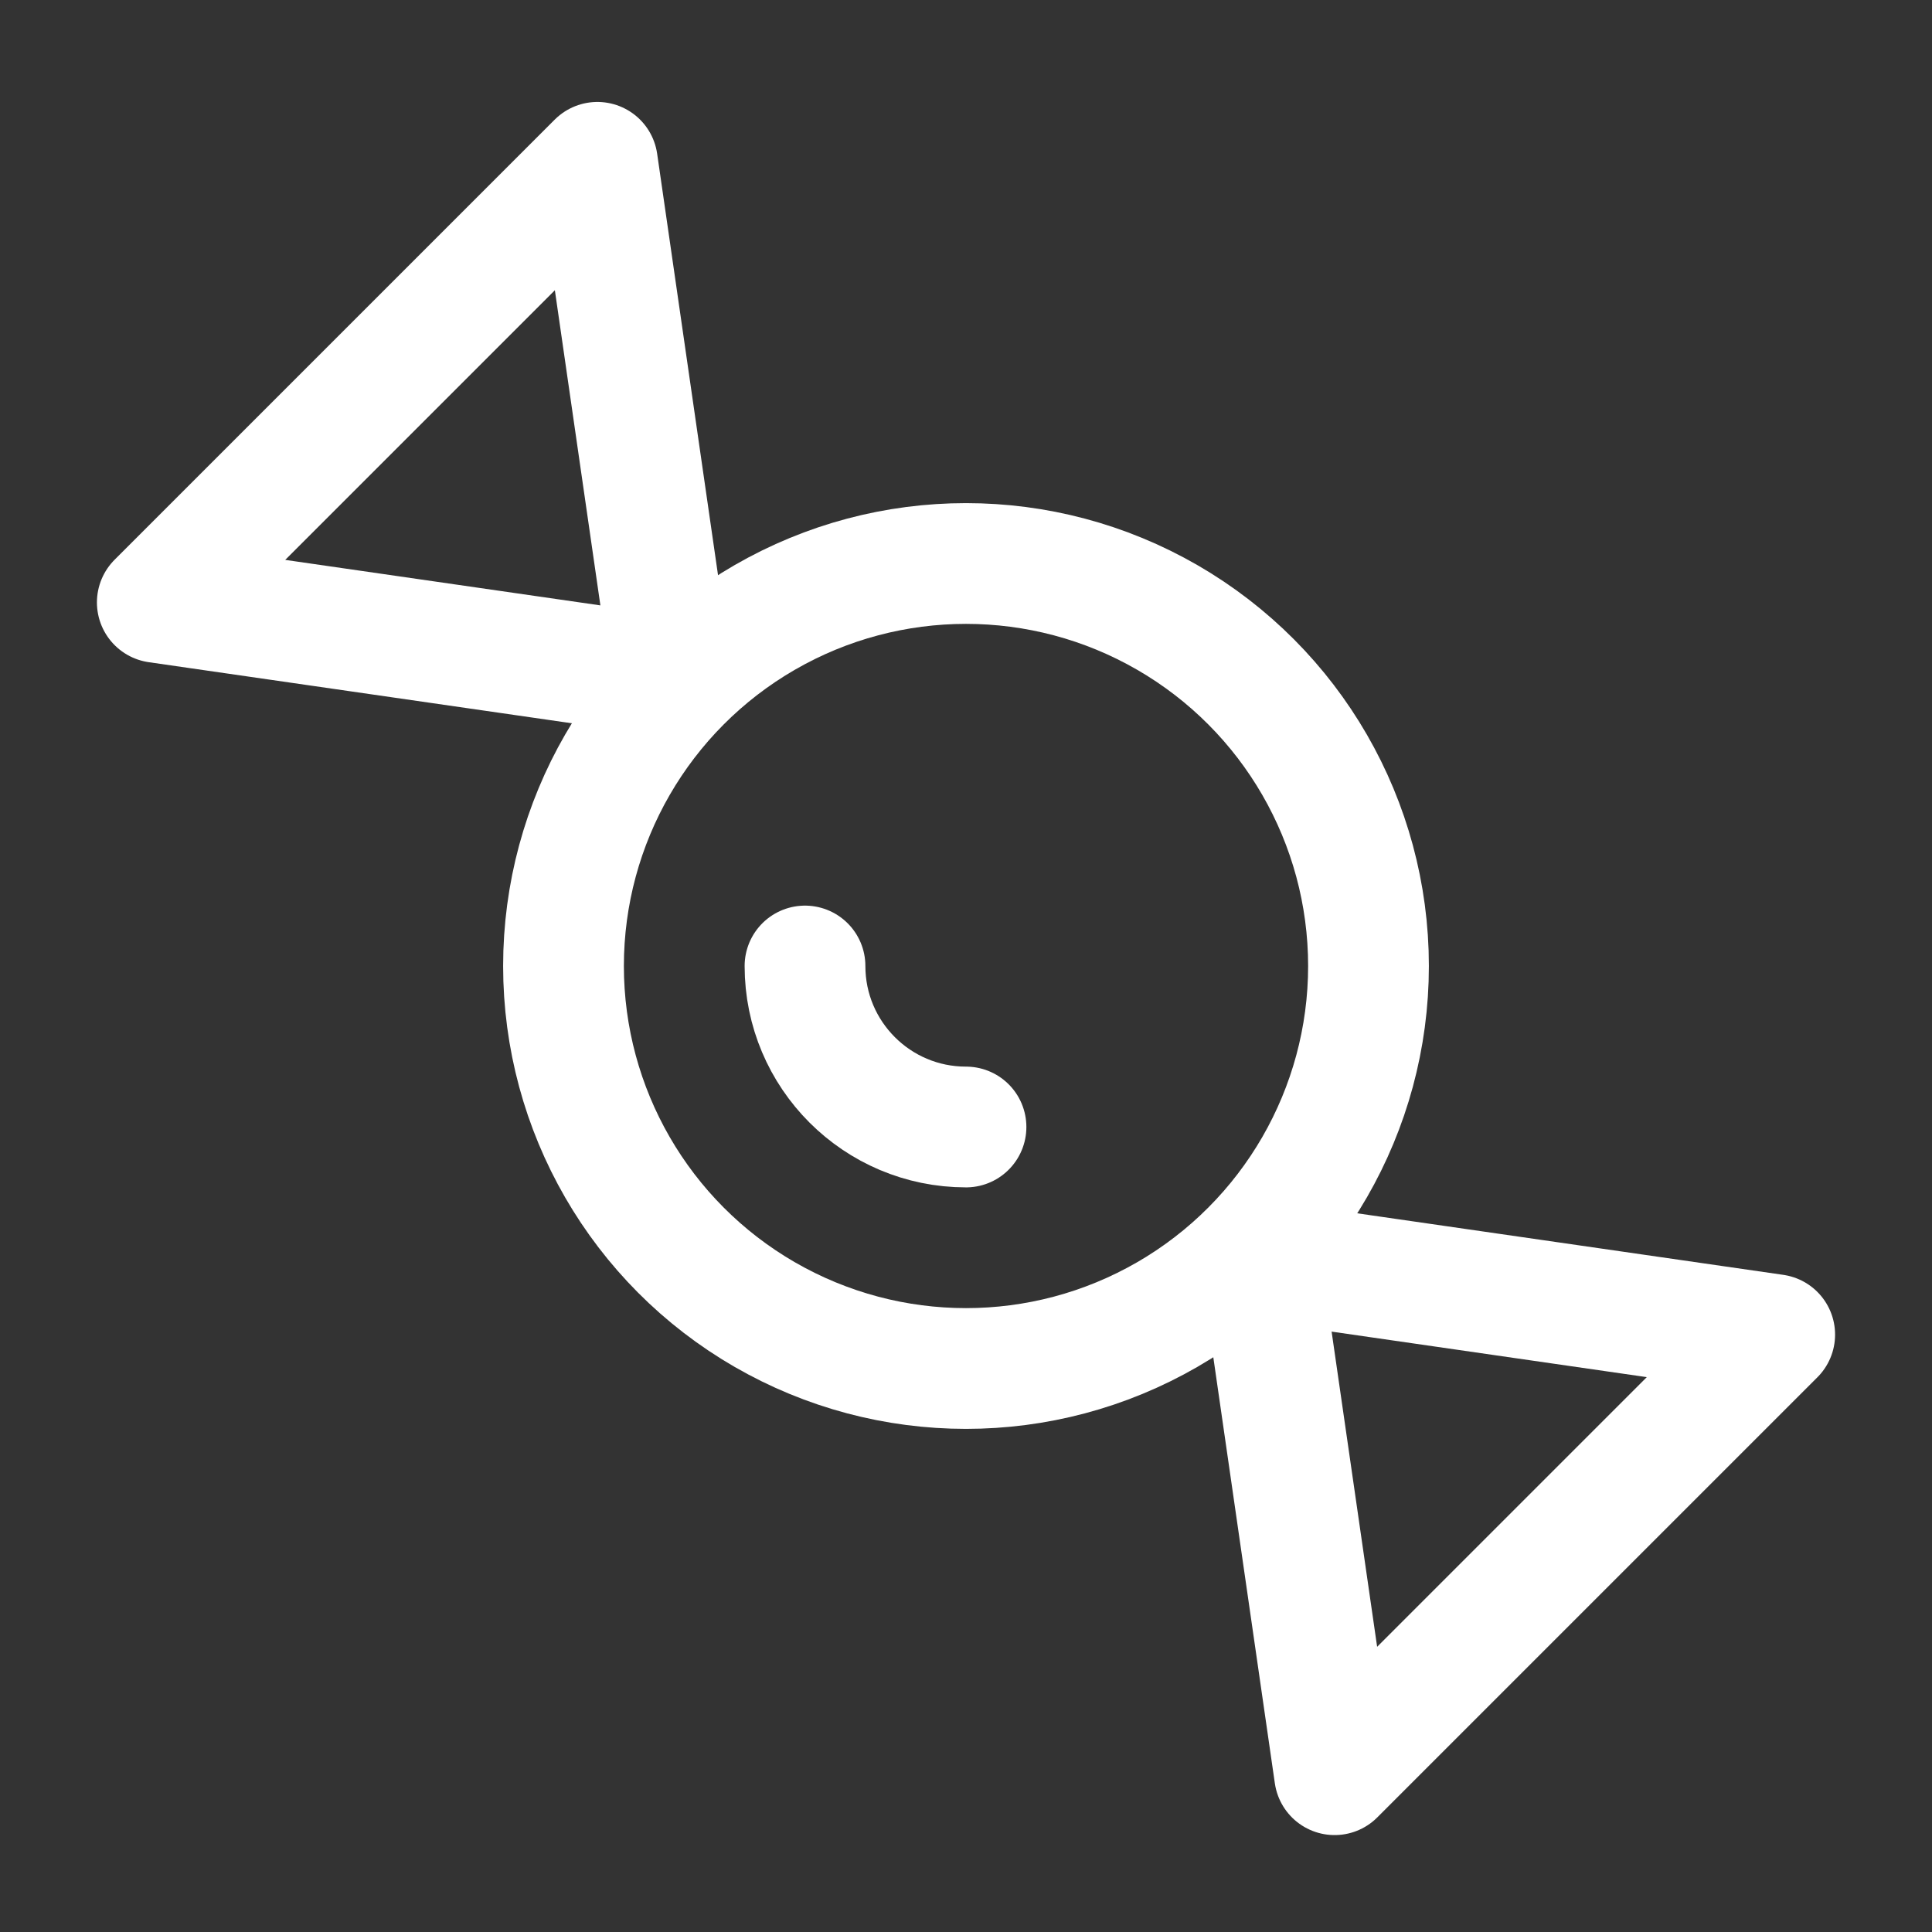
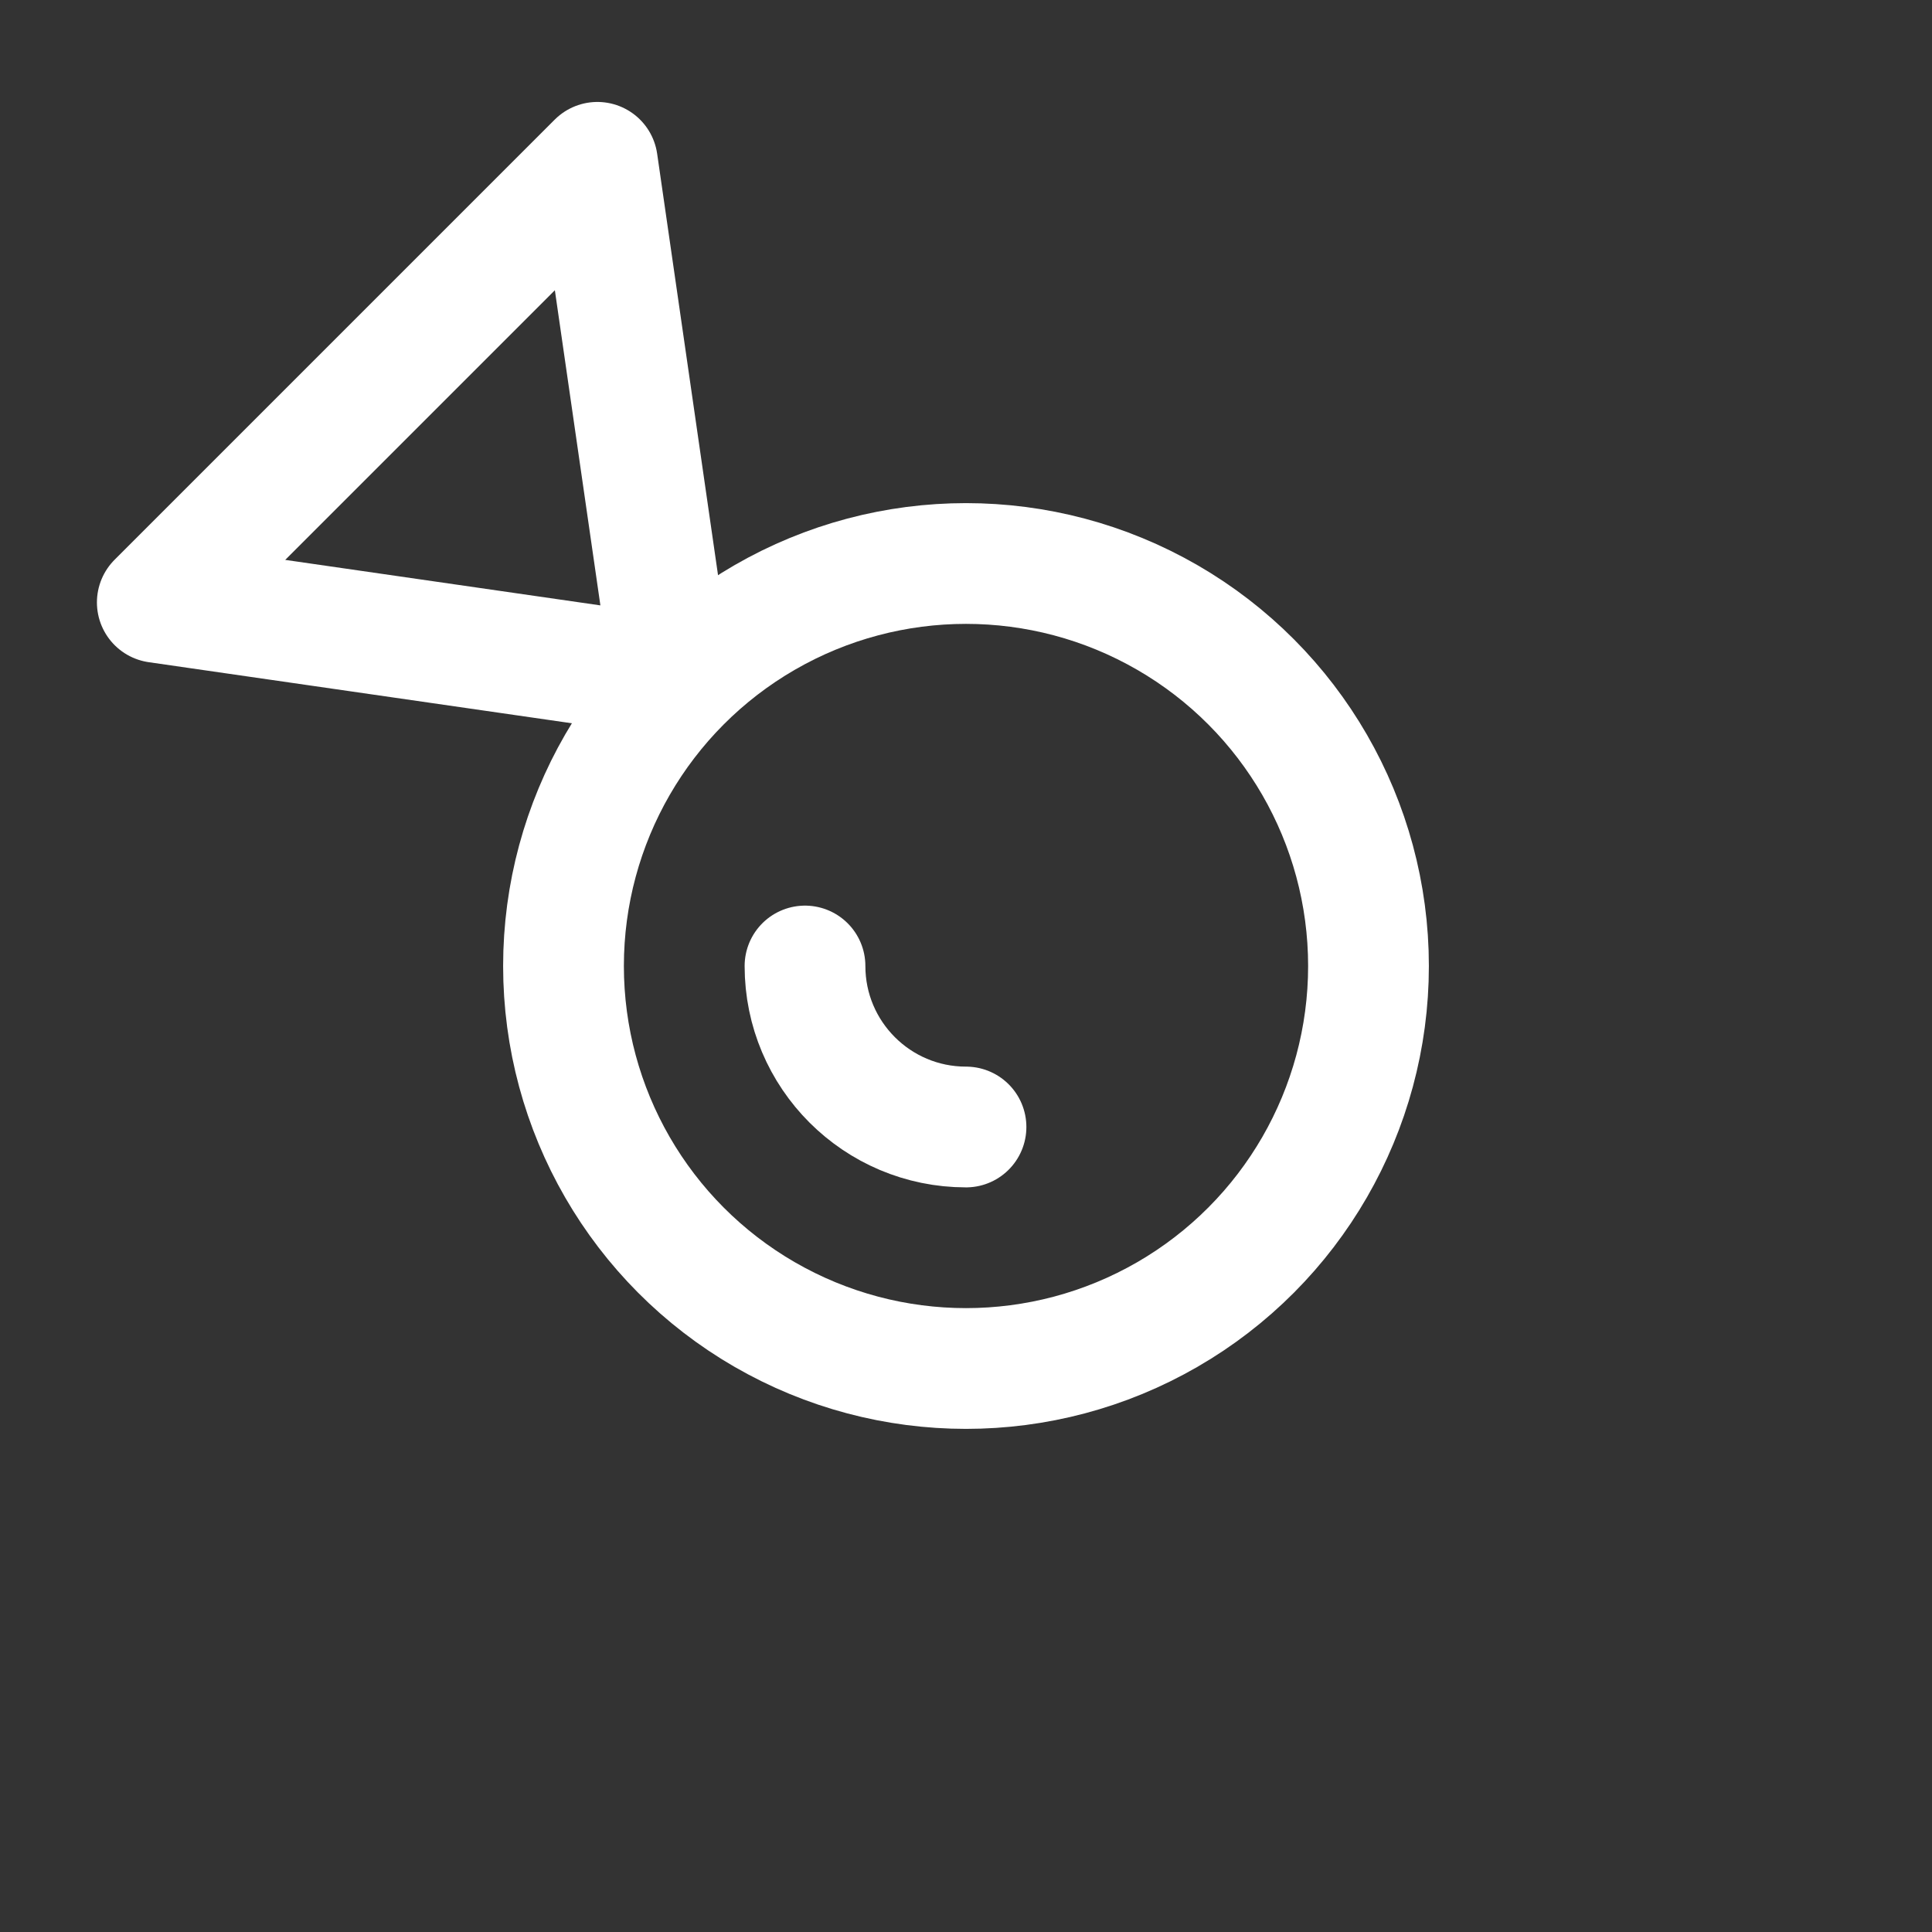
<svg xmlns="http://www.w3.org/2000/svg" fill="none" viewBox="0 0 48 48" height="48" width="48">
  <rect x="0" y="0" width="48" height="48" fill="#333333" stroke="none" />
  <circle stroke-linejoin="round" stroke-linecap="round" stroke-width="3" stroke="#ffffff" fill="none" r="10" cy="24" cx="24" />
  <path stroke-linecap="round" stroke-width="3" stroke="#ffffff" d="M24 28C21.791 28 20 26.209 20 24" />
  <path stroke-linejoin="round" stroke-width="3" stroke="#ffffff" d="M16.688 16.812L3.908 14.967L14.842 4.033L16.688 16.812Z" />
-   <path stroke-linejoin="round" stroke-width="3" stroke="#ffffff" d="M31.312 31.312L44.092 33.158L33.158 44.092L31.312 31.312Z" />
</svg>